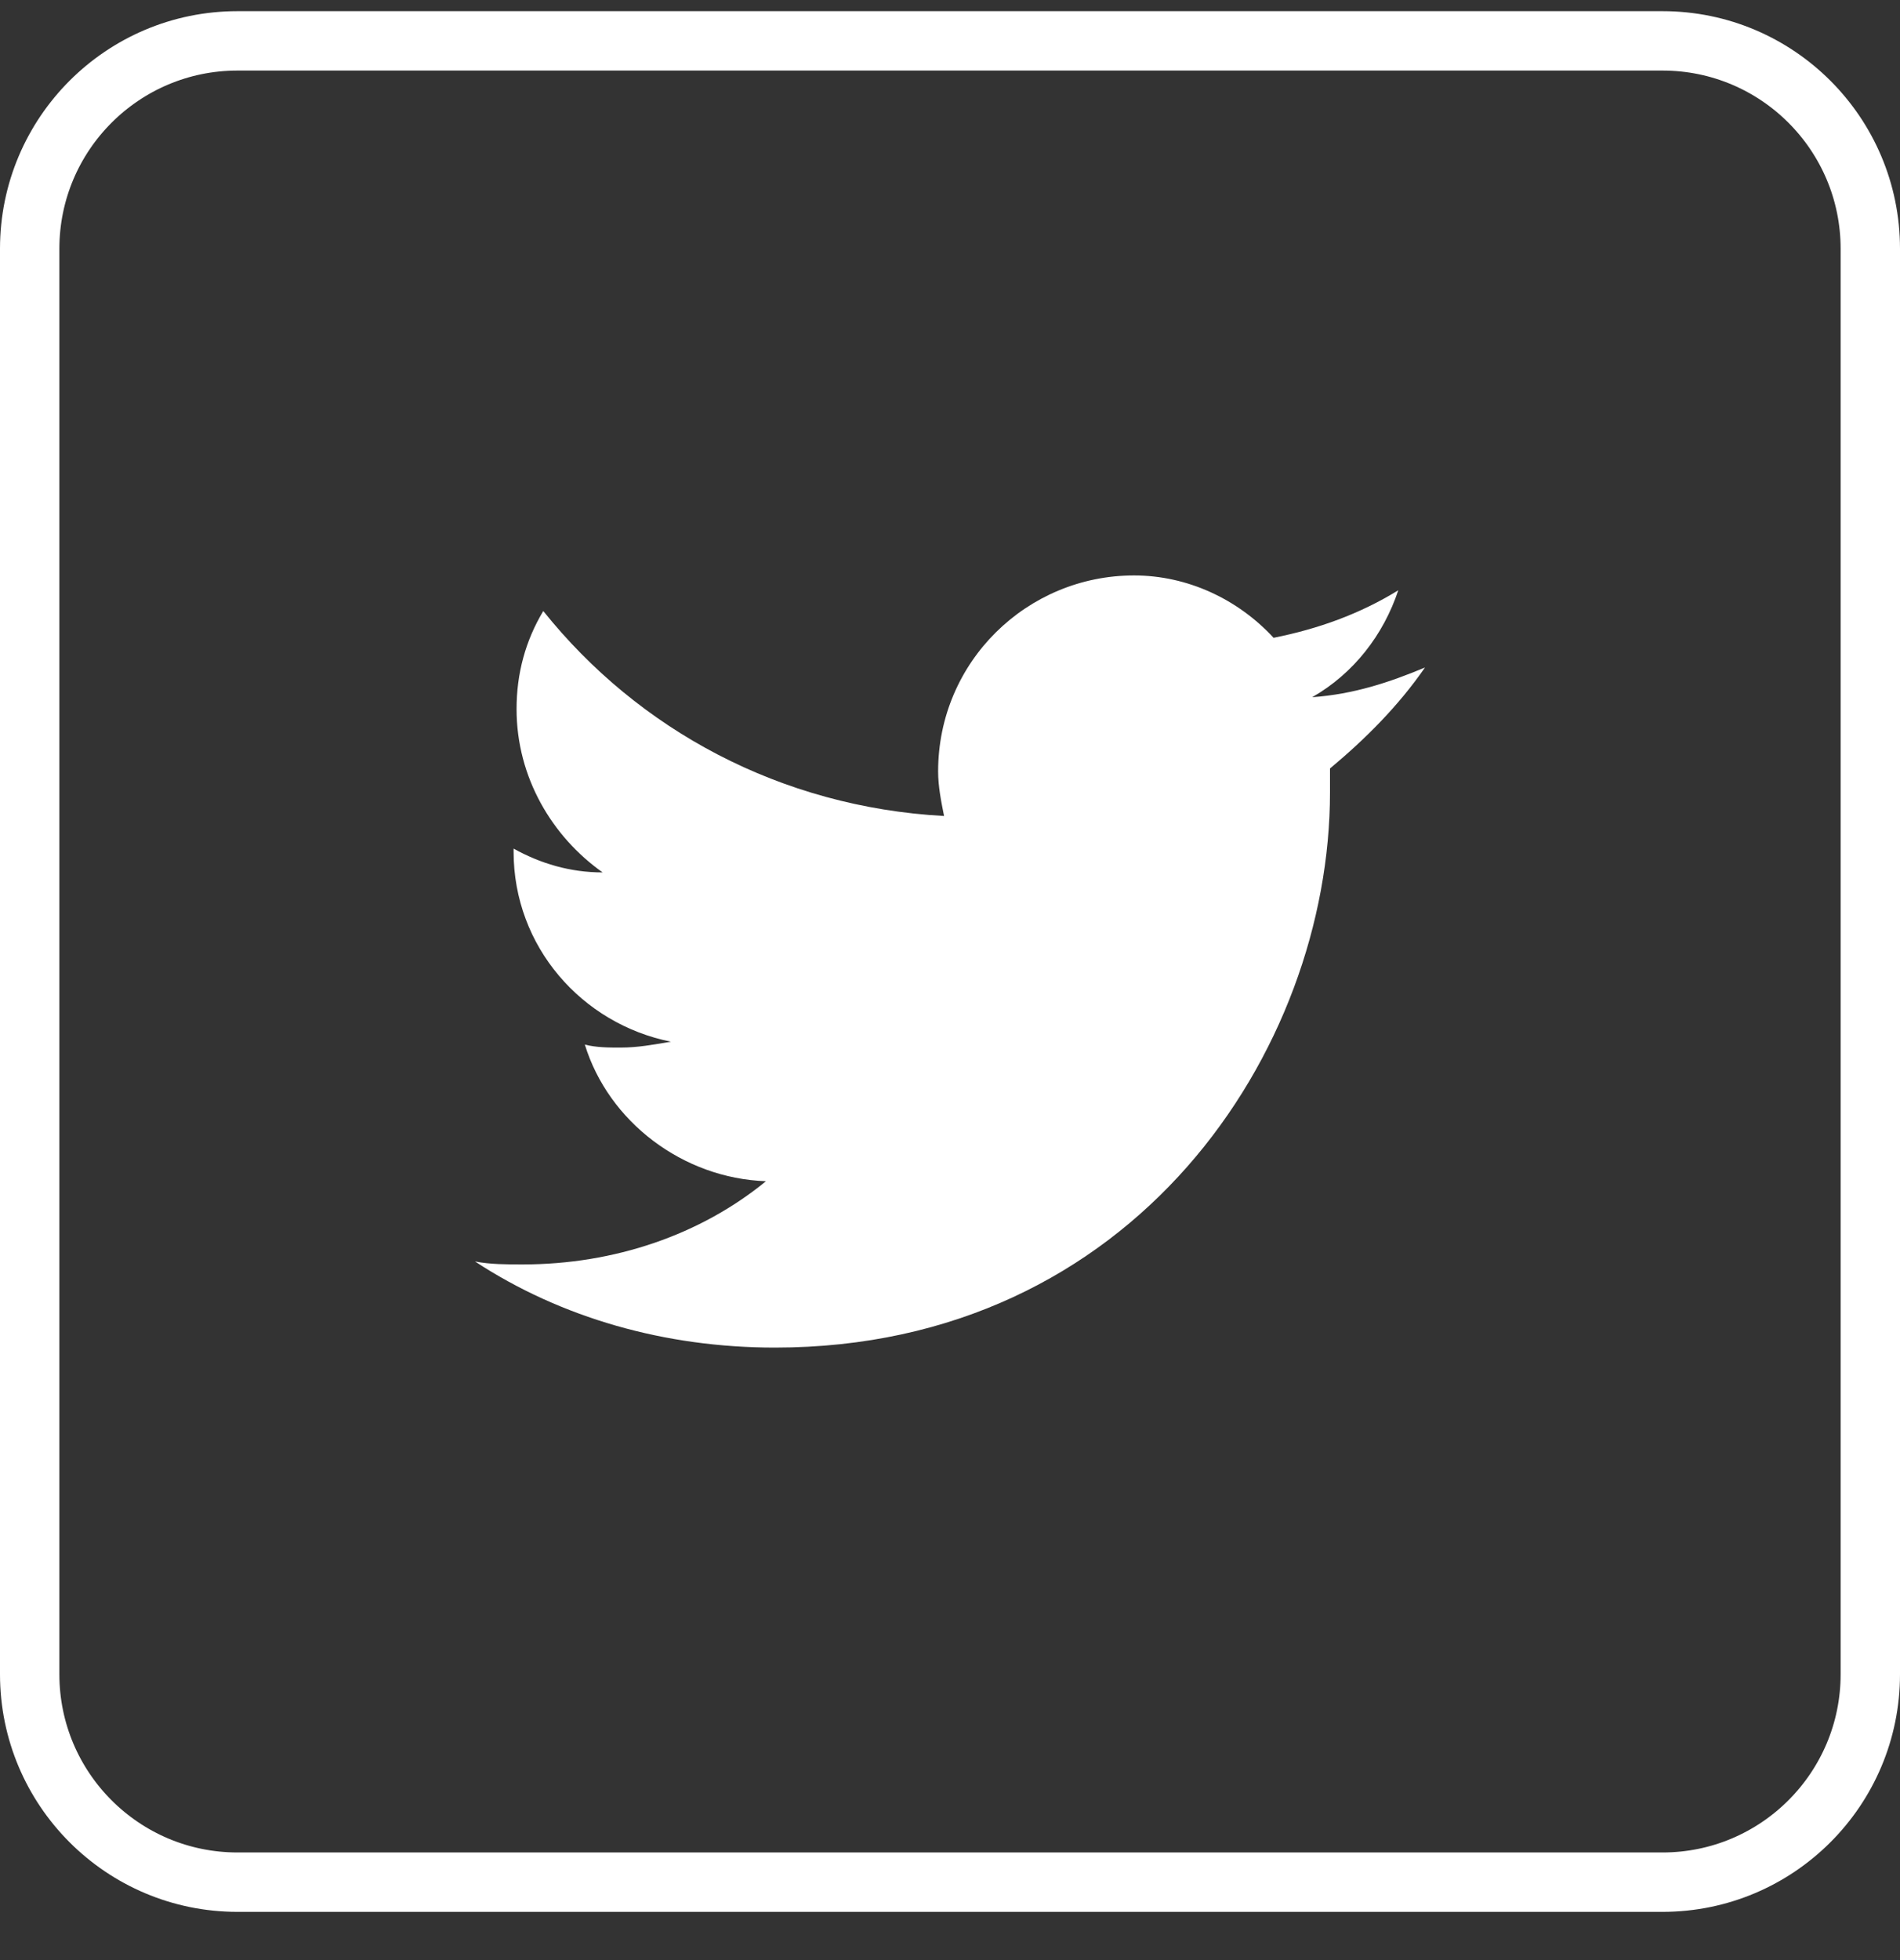
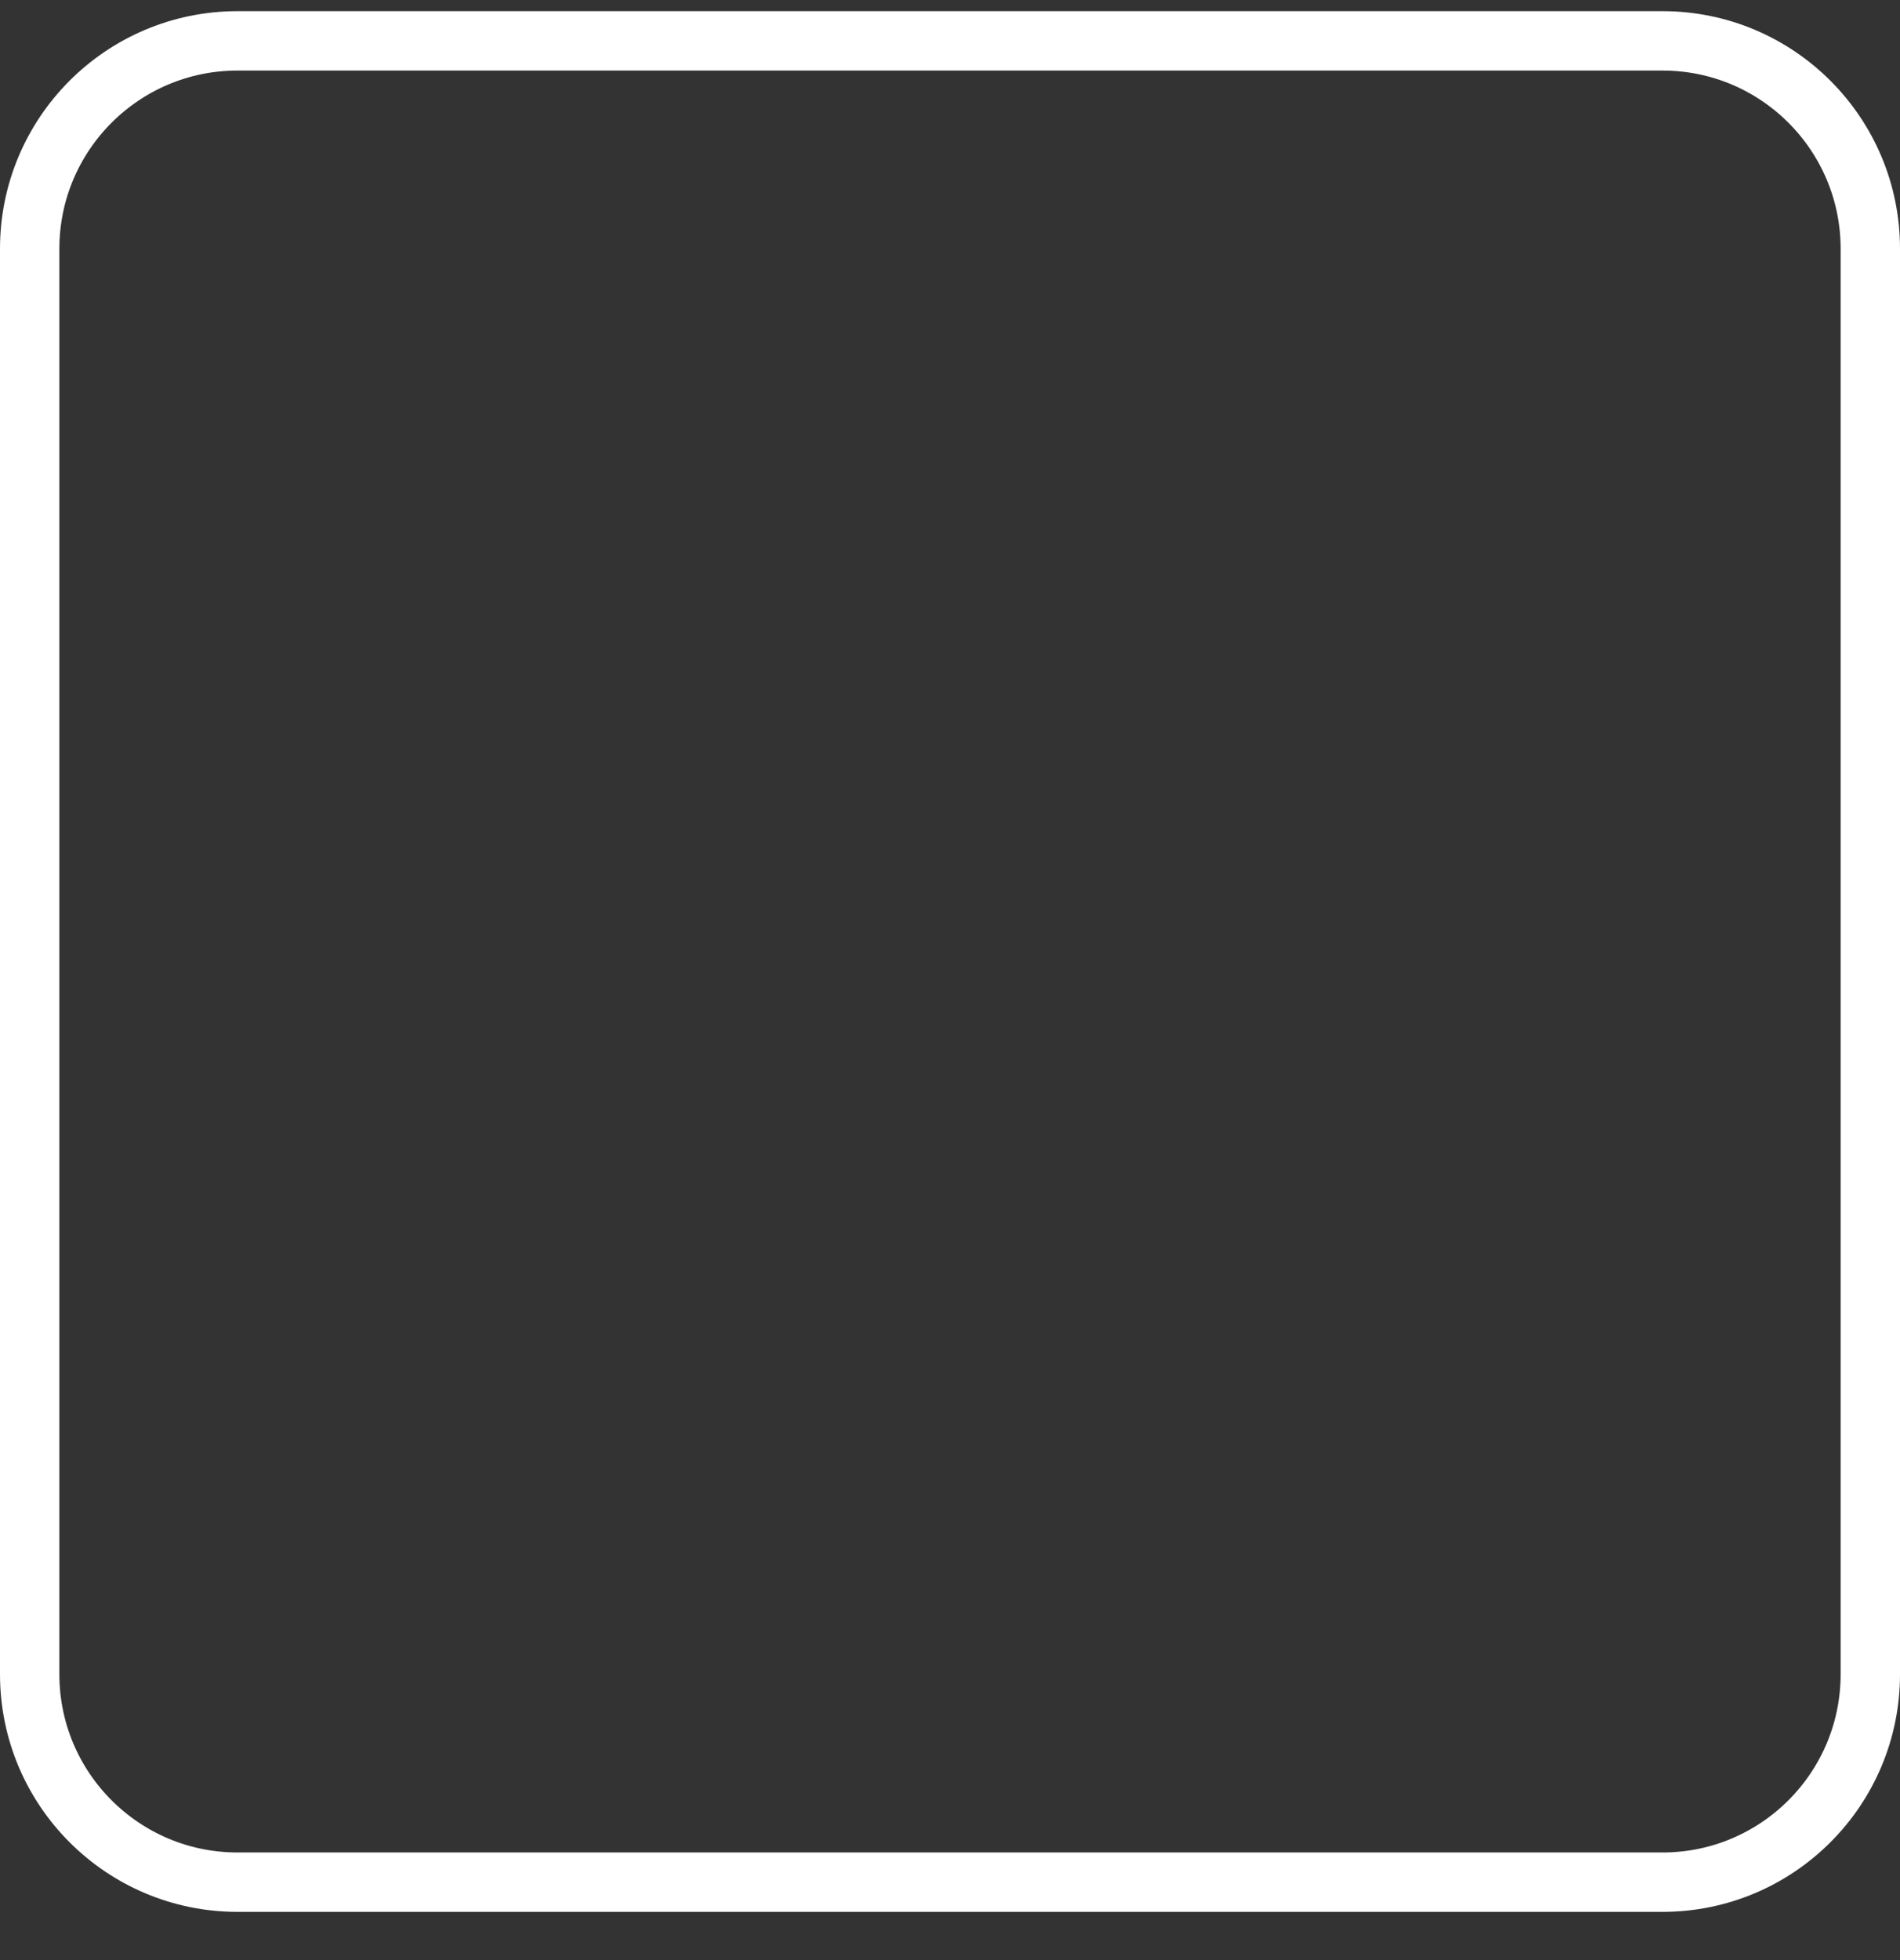
<svg xmlns="http://www.w3.org/2000/svg" width="32" height="33" viewBox="0 0 32 33" fill="none">
  <rect x="0" y="0" width="32" height="33" fill="#333333" stroke="none" />
  <g id="Frame">
    <path id="Vector" d="M4 0.688H28C29.933 0.688 31.5 2.255 31.5 4.188V28.188C31.5 30.12 29.933 31.688 28 31.688H4C2.067 31.688 0.5 30.12 0.5 28.188V4.188C0.5 2.255 2.067 0.688 4 0.688Z" stroke="white" />
-     <path id="Vector_2" d="M24 11.238C23.4 11.488 22.8 11.688 22.1 11.738C22.8 11.338 23.3 10.688 23.55 9.938C22.9 10.338 22.2 10.588 21.45 10.738C20.85 10.088 20 9.688 19.1 9.688C17.3 9.688 15.8 11.137 15.8 12.988C15.8 13.238 15.85 13.488 15.9 13.738C13.15 13.588 10.75 12.287 9.15 10.287C8.85 10.787 8.7 11.338 8.7 11.938C8.7 13.088 9.3 14.088 10.15 14.688C9.6 14.688 9.1 14.537 8.65 14.287V14.338C8.65 15.938 9.8 17.238 11.3 17.538C11 17.587 10.75 17.637 10.45 17.637C10.25 17.637 10.05 17.637 9.85 17.587C10.25 18.887 11.5 19.837 12.9 19.887C11.8 20.788 10.35 21.288 8.8 21.288C8.55 21.288 8.25 21.288 8 21.238C9.45 22.188 11.2 22.688 13.05 22.688C19.1 22.688 22.4 17.688 22.4 13.338C22.4 13.188 22.4 13.037 22.4 12.938C23 12.438 23.55 11.887 24 11.238Z" fill="white" />
  </g>
</svg>